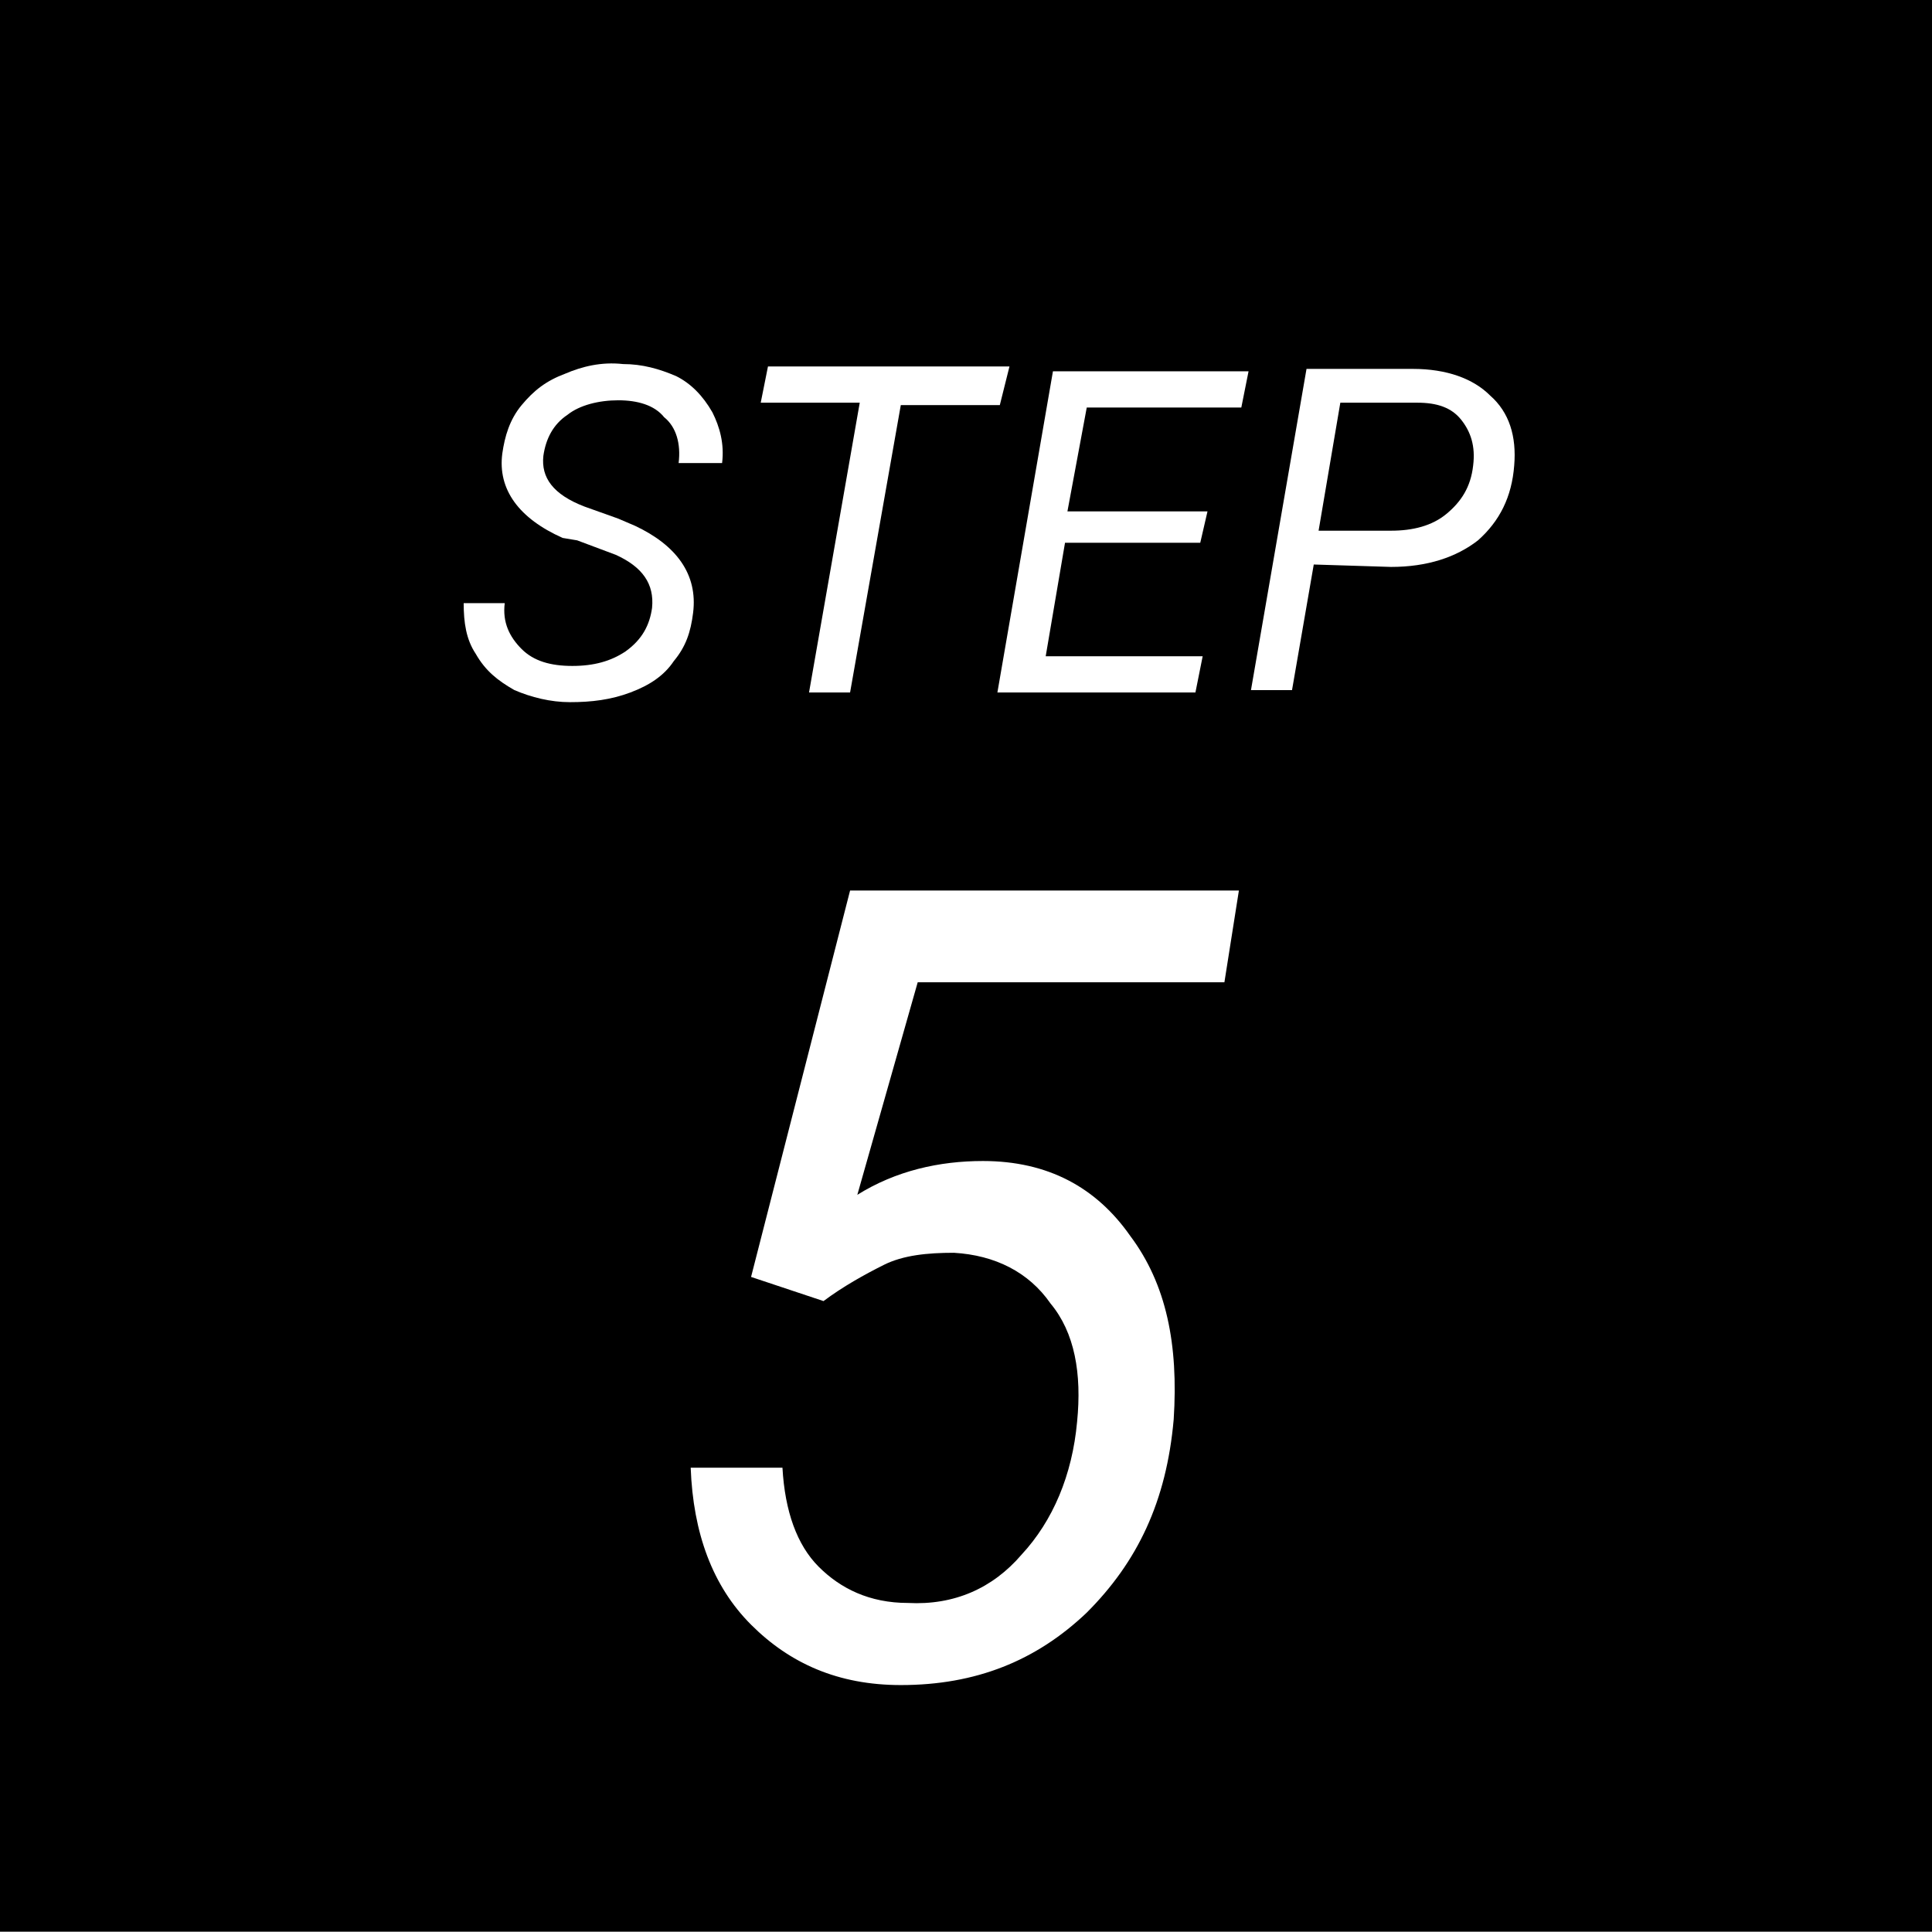
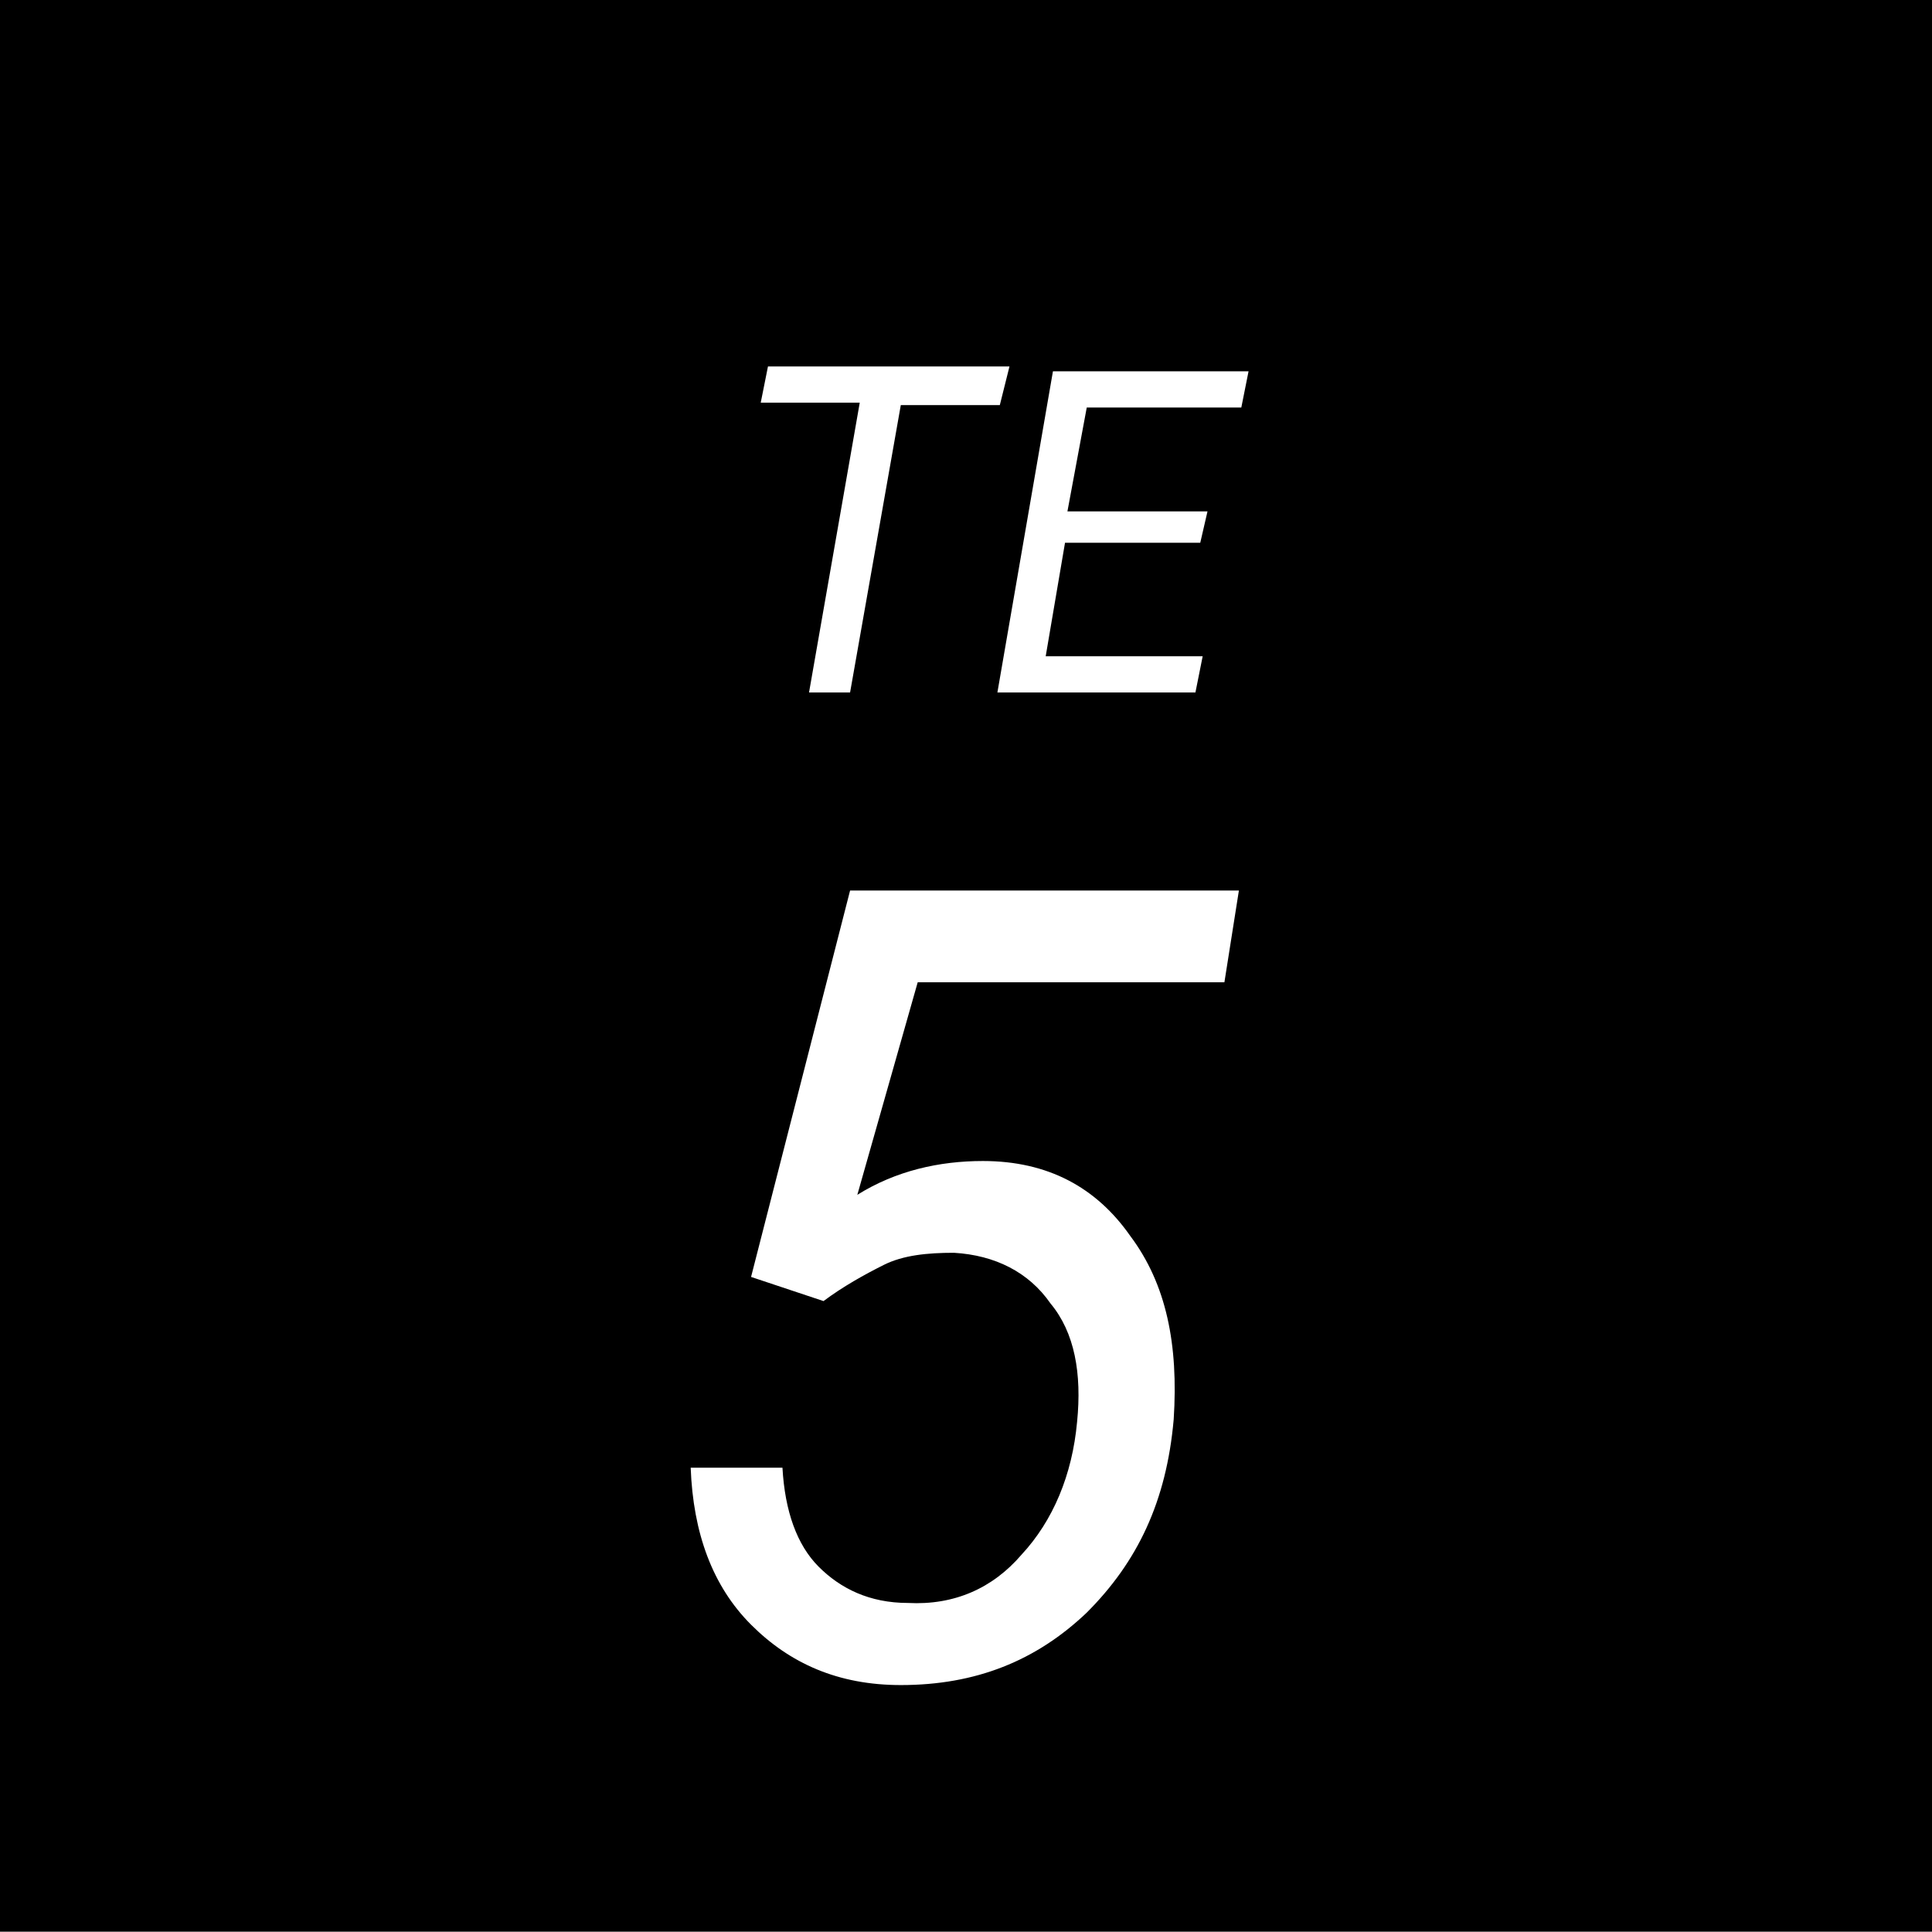
<svg xmlns="http://www.w3.org/2000/svg" version="1.1" id="レイヤー_1" x="0px" y="0px" viewBox="0 0 80 80" style="enable-background:new 0 0 80 80;" xml:space="preserve">
  <rect x="0" y="0" width="80" height="80" fill="#808080" stroke="none" />
  <style type="text/css">
	.st0{enable-background:new    ;}
	.st1{fill:#FFFFFF;}
</style>
  <g id="グループ_1762" transform="translate(0 0.075)">
    <rect id="長方形_1953" y="-0.1" width="80" height="80" />
    <g class="st0">
-       <path class="st1" d="M27,25.1c0.1-1-0.4-1.7-1.5-2.2l-1.6-0.6l-0.6-0.1c-1.8-0.8-2.7-2-2.5-3.5c0.1-0.7,0.3-1.4,0.8-2    c0.5-0.6,1-1,1.8-1.3c0.7-0.3,1.5-0.5,2.4-0.4c0.8,0,1.5,0.2,2.2,0.5c0.6,0.3,1.1,0.8,1.5,1.5c0.3,0.6,0.5,1.3,0.4,2.1h-1.8    c0.1-0.8-0.1-1.5-0.6-1.9c-0.4-0.5-1.1-0.7-1.9-0.7c-0.8,0-1.6,0.2-2.1,0.6c-0.6,0.4-0.9,1-1,1.7c-0.1,0.9,0.4,1.6,1.7,2.1    l1.4,0.5l0.7,0.3c1.7,0.8,2.6,2,2.4,3.6c-0.1,0.8-0.3,1.4-0.8,2c-0.4,0.6-1,1-1.8,1.3s-1.6,0.4-2.5,0.4c-0.8,0-1.6-0.2-2.3-0.5    c-0.7-0.4-1.2-0.8-1.6-1.5c-0.4-0.6-0.5-1.3-0.5-2.1h1.7c-0.1,0.8,0.2,1.4,0.7,1.9c0.5,0.5,1.2,0.7,2.1,0.7c0.9,0,1.6-0.2,2.2-0.6    C26.6,26.4,26.9,25.8,27,25.1z" />
      <path class="st1" d="M41.4,16.7h-4.1l-2.1,11.9h-1.7l2.1-12h-4.1l0.3-1.5h10L41.4,16.7z" />
      <path class="st1" d="M49.7,22.4h-5.6l-0.8,4.7h6.5l-0.3,1.5h-8.2l2.3-13.3h8.1l-0.3,1.5h-6.4l-0.8,4.3H50L49.7,22.4z" />
-       <path class="st1" d="M54.4,23.3l-0.9,5.2h-1.7l2.3-13.3h4.4c1.4,0,2.5,0.4,3.2,1.1c0.8,0.7,1.1,1.7,1,2.9    c-0.1,1.3-0.6,2.3-1.5,3.1c-0.9,0.7-2.1,1.1-3.6,1.1L54.4,23.3z M54.6,21.9h3c0.9,0,1.7-0.2,2.3-0.7s1-1.1,1.1-2    c0.1-0.8-0.1-1.4-0.5-1.9c-0.4-0.5-1-0.7-1.8-0.7h-3.2L54.6,21.9z" />
    </g>
    <g class="st0">
      <path class="st1" d="M31.1,52.8l4.1-16h16.1l-0.6,3.8H38l-2.5,8.8c1.6-1,3.4-1.4,5.2-1.4c2.7,0,4.7,1.1,6.1,3.1    c1.5,2,2,4.5,1.8,7.6c-0.3,3.4-1.5,5.9-3.6,8c-2.1,2-4.6,3-7.7,3c-2.6,0-4.6-0.9-6.2-2.5c-1.6-1.6-2.4-3.8-2.5-6.5h3.8    c0.1,1.8,0.6,3.2,1.5,4.1s2.1,1.5,3.7,1.5c1.9,0.1,3.5-0.6,4.7-2c1.3-1.4,2.1-3.3,2.3-5.5c0.2-2-0.1-3.7-1.1-4.9    c-0.9-1.3-2.3-2-4-2.1c-1.1,0-2.1,0.1-2.9,0.5c-0.8,0.4-1.7,0.9-2.5,1.5L31.1,52.8z" />
    </g>
  </g>
</svg>